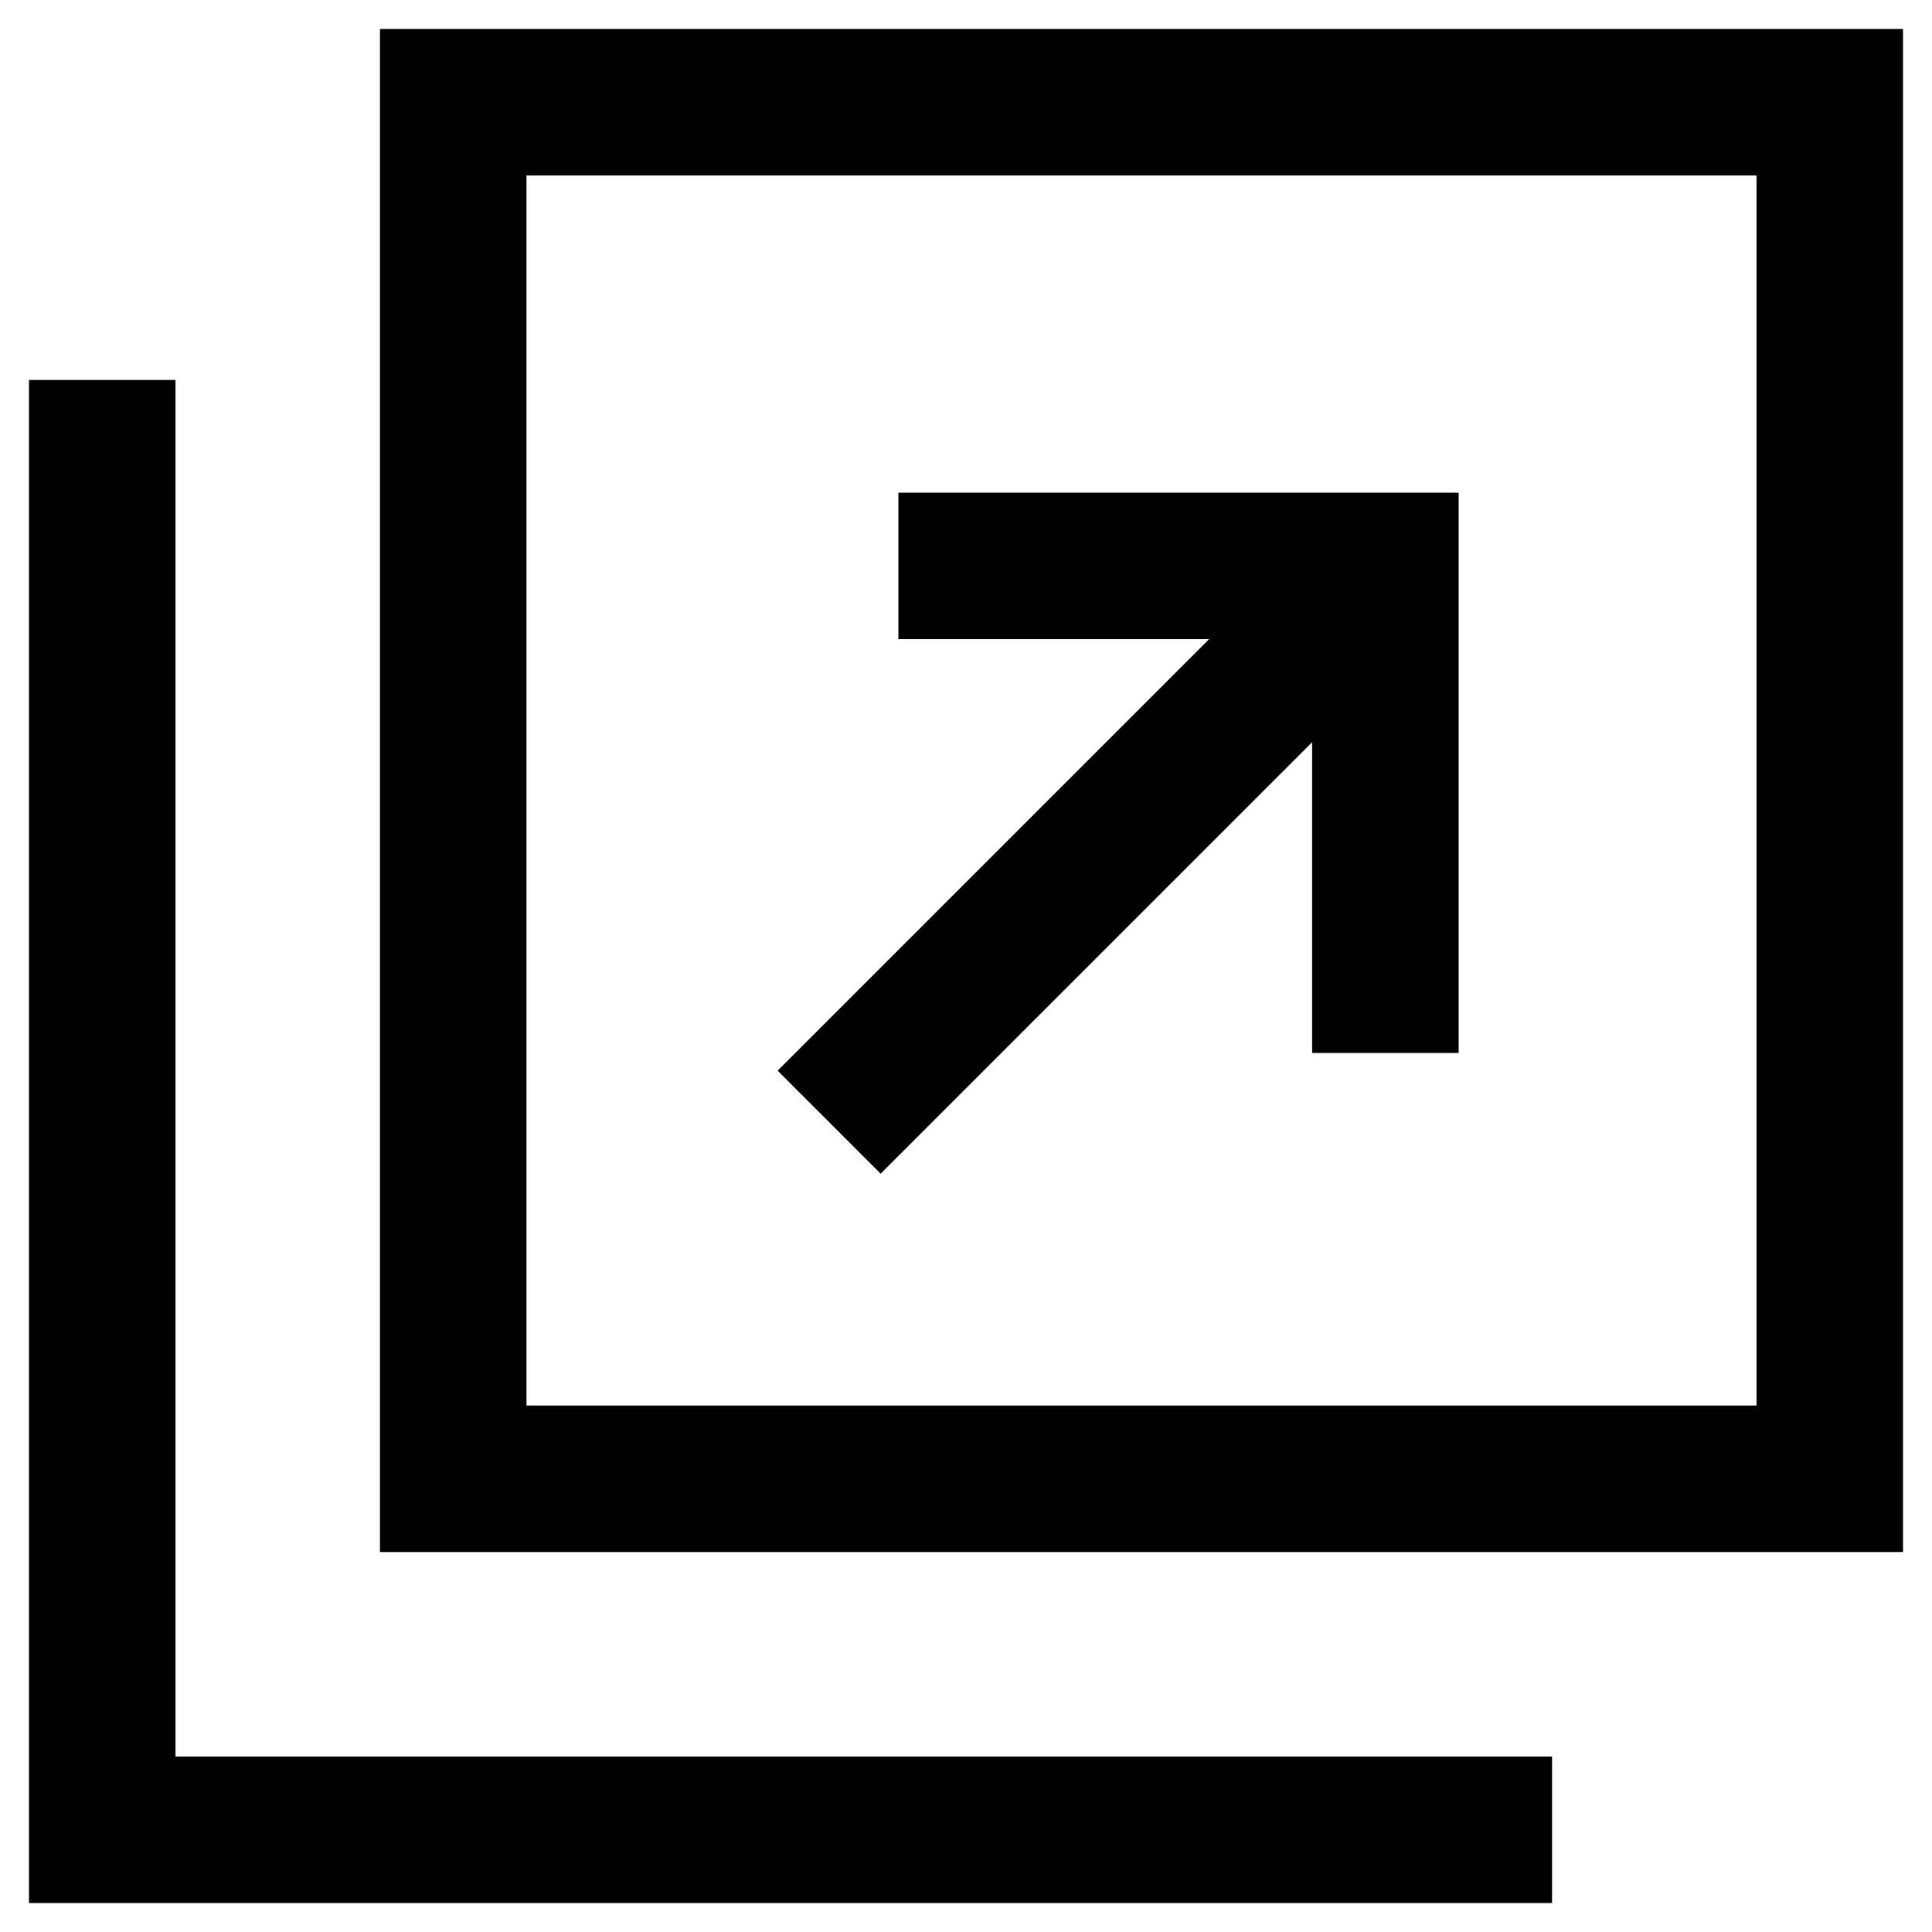
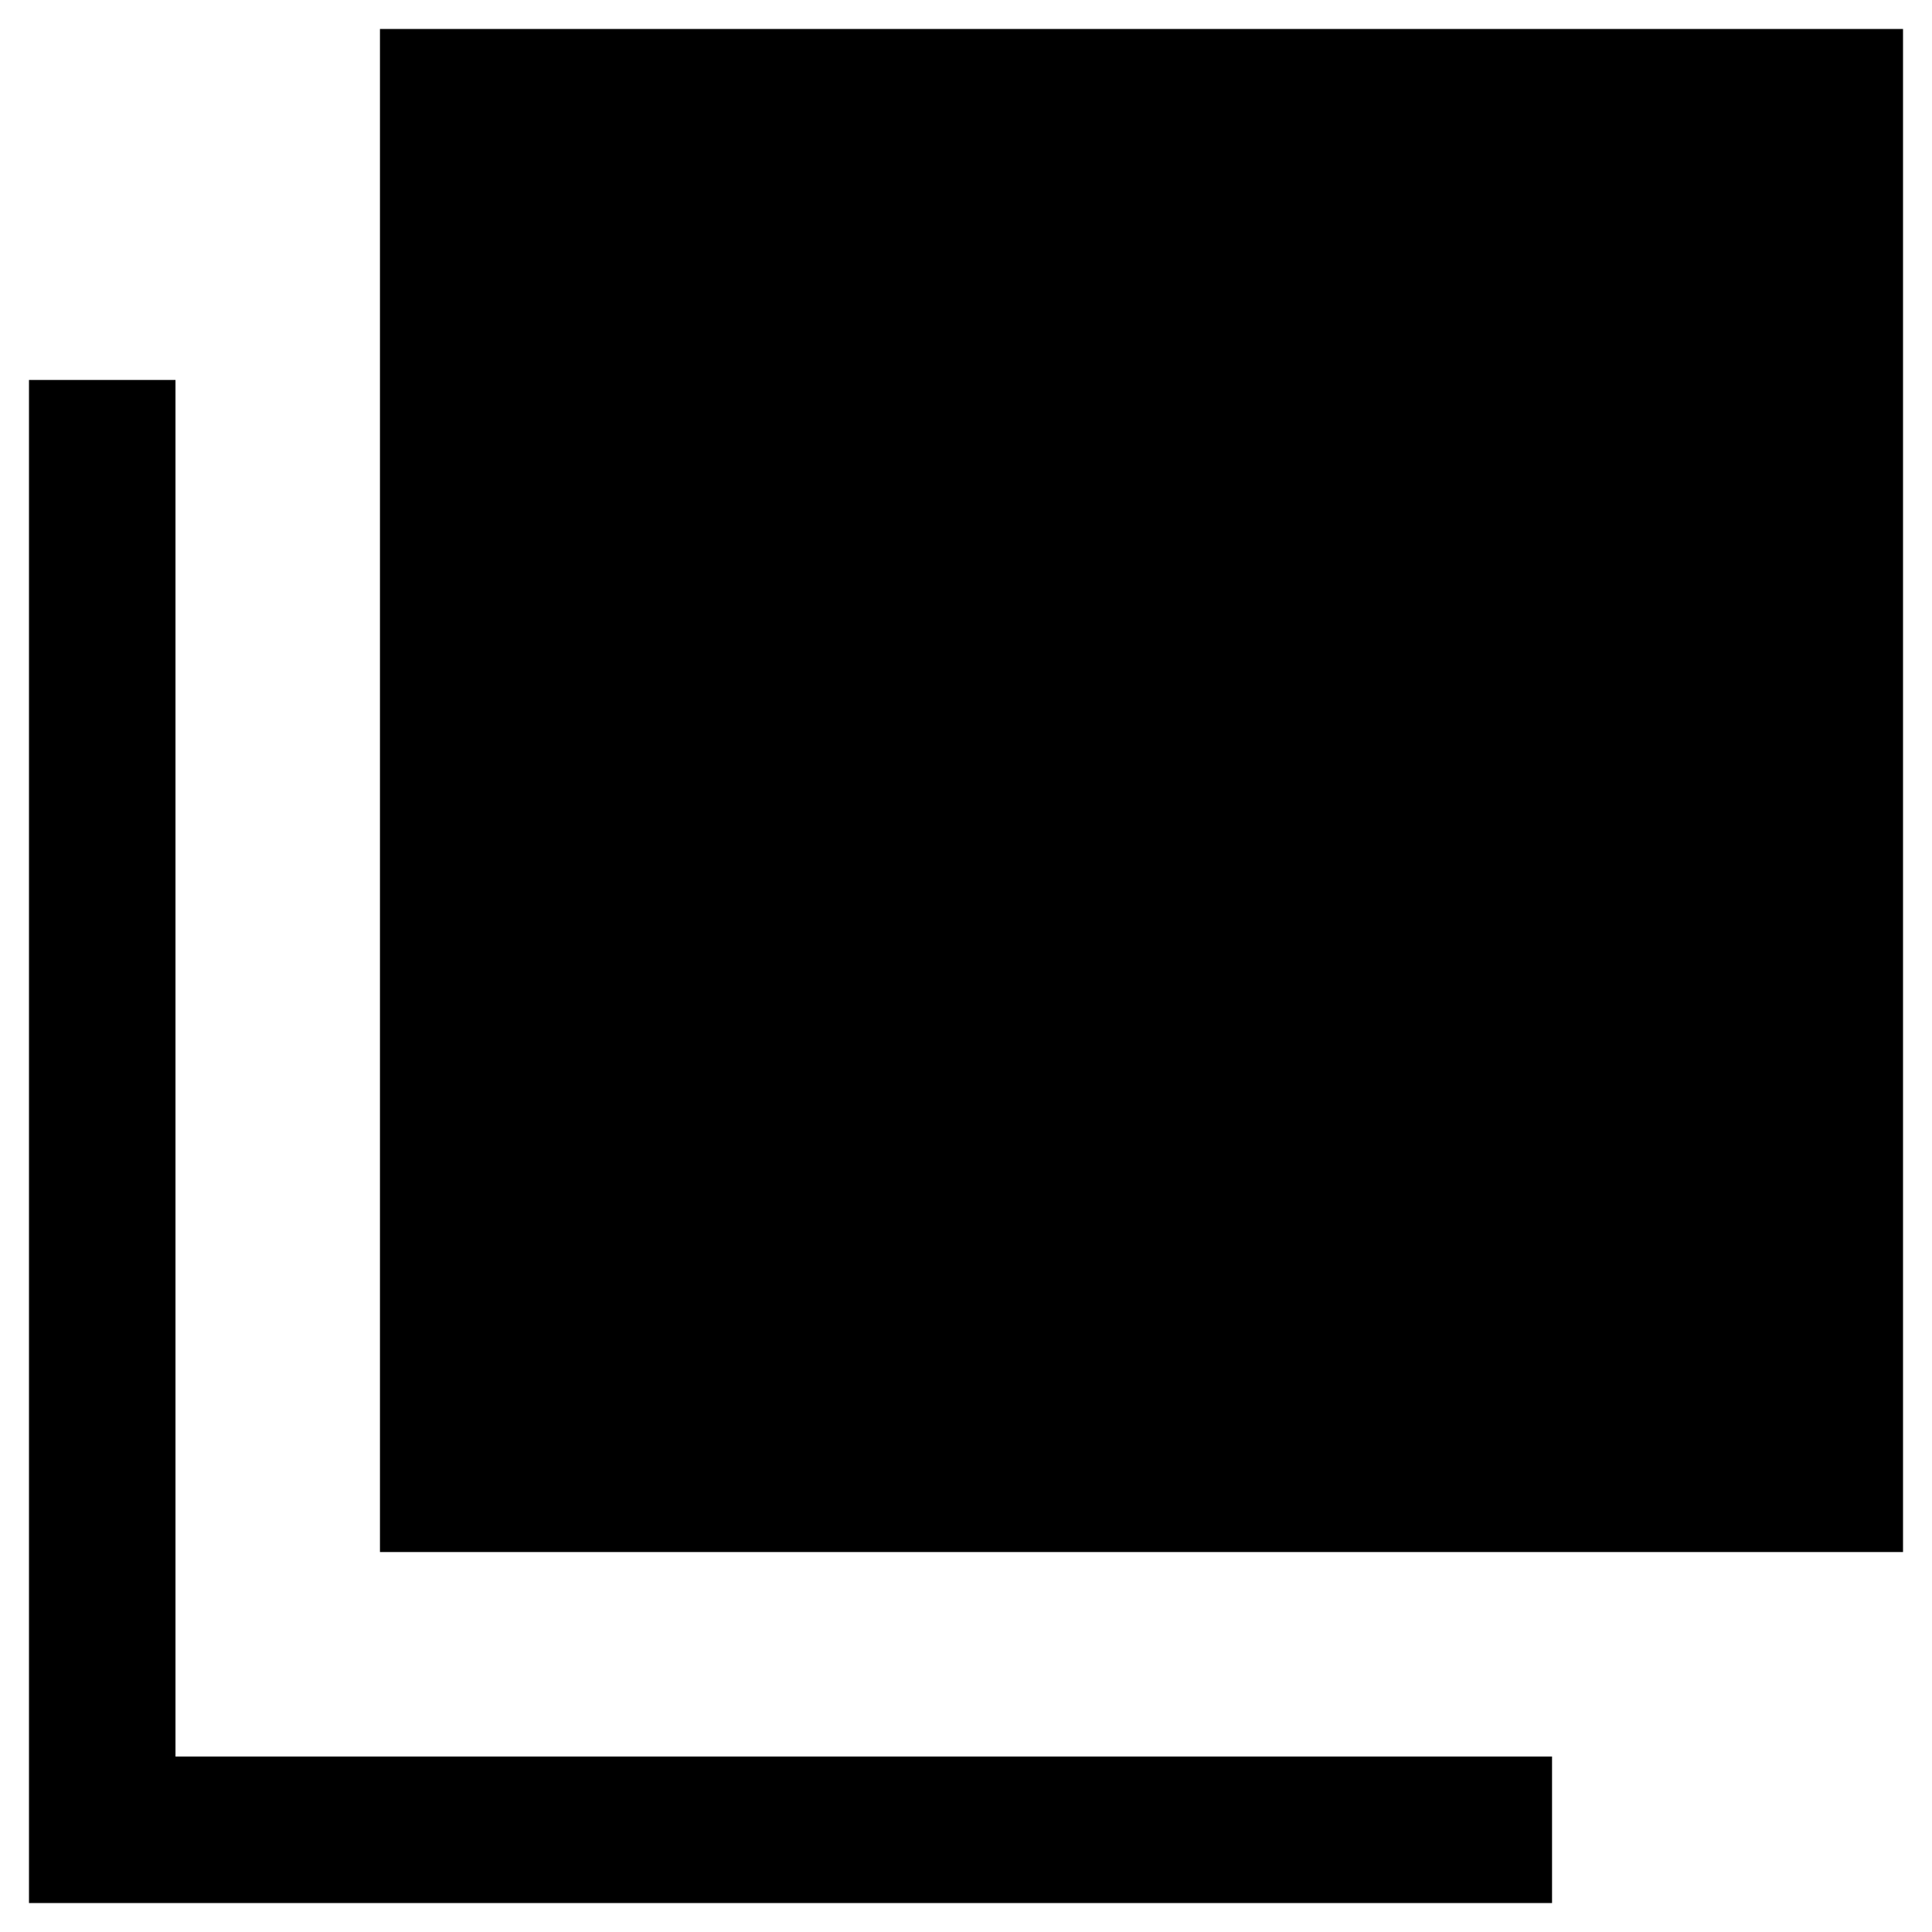
<svg xmlns="http://www.w3.org/2000/svg" width="12" height="12" viewBox="0 0 12 12">
-   <path d="m2.36.18v9.46h9.46V.18H2.36Zm8.55,8.55H3.27V1.09h7.64v7.64Z" />
+   <path d="m2.36.18v9.46h9.46V.18H2.36Zm8.55,8.55H3.27V1.09v7.64Z" />
  <path d="m1.09,10.91V2.36H.18v9.46h9.46v-.91s-8.55,0-8.55,0Z" />
  <path d="m5.47,7.29l2.68-2.68v1.93h.91v-3.48h-3.48v.91h1.93l-2.68,2.68.64.64Z" />
-   <rect width="12" height="12" style="fill:none" />
</svg>